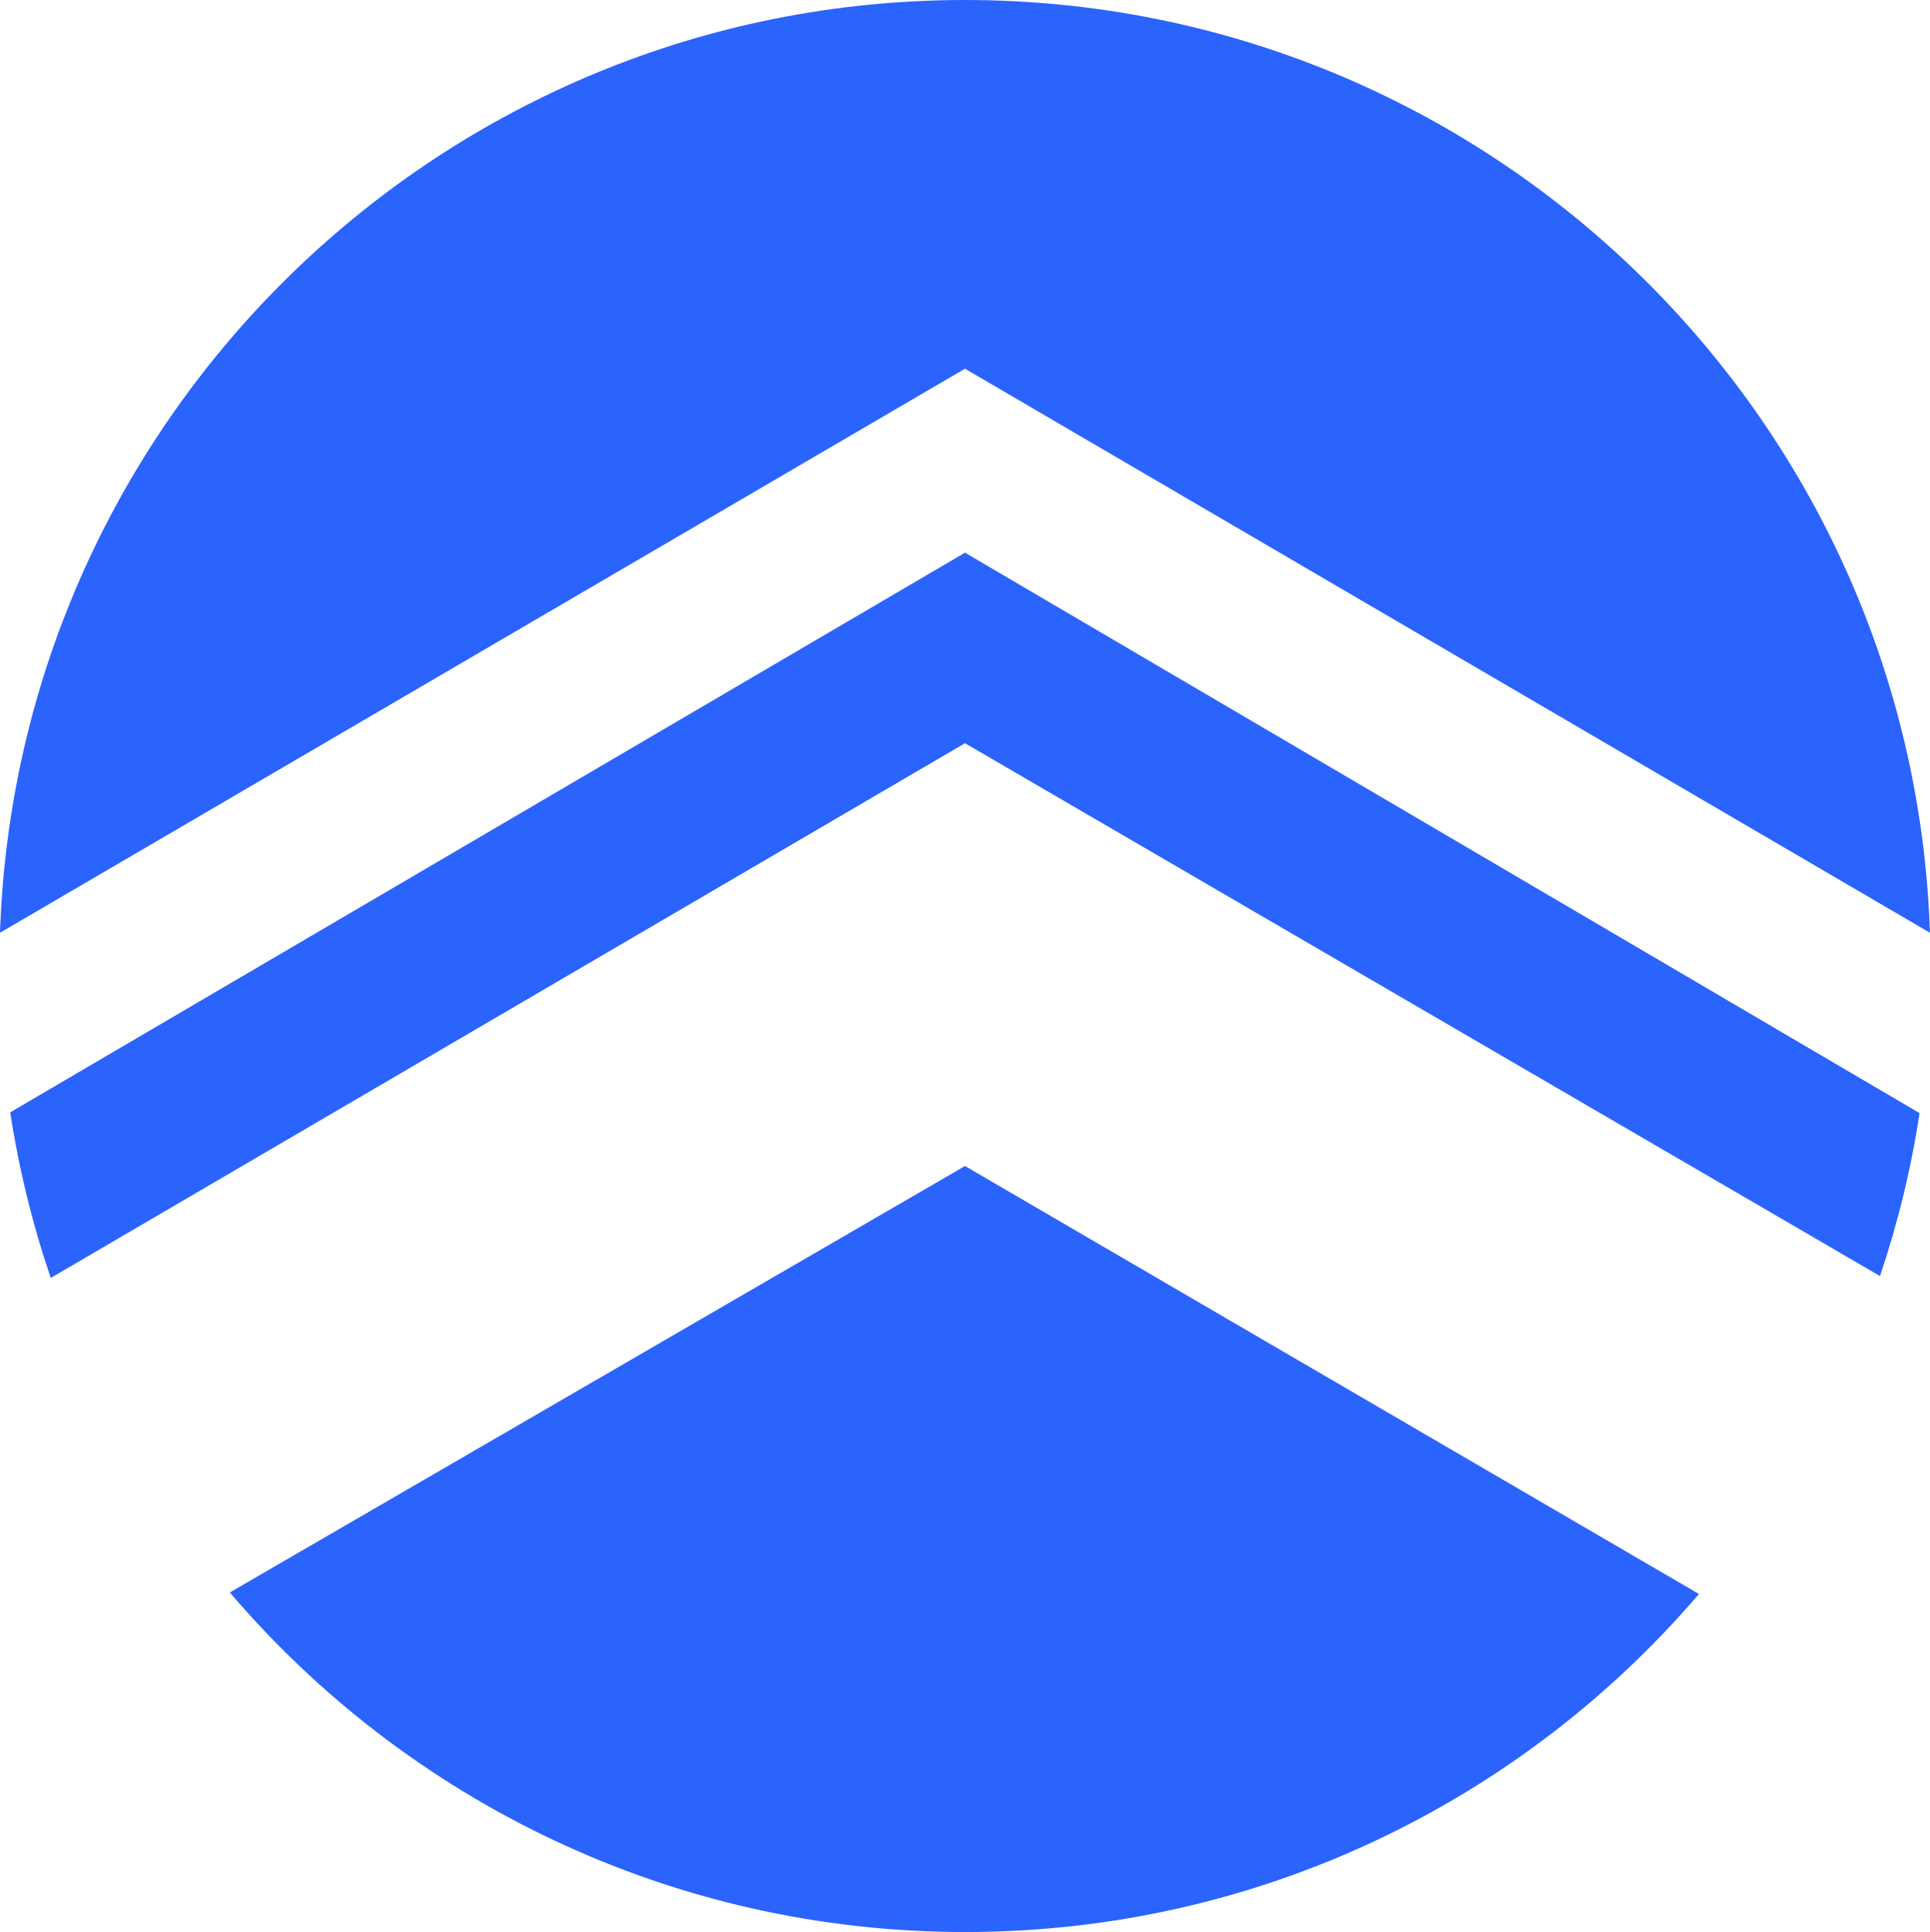
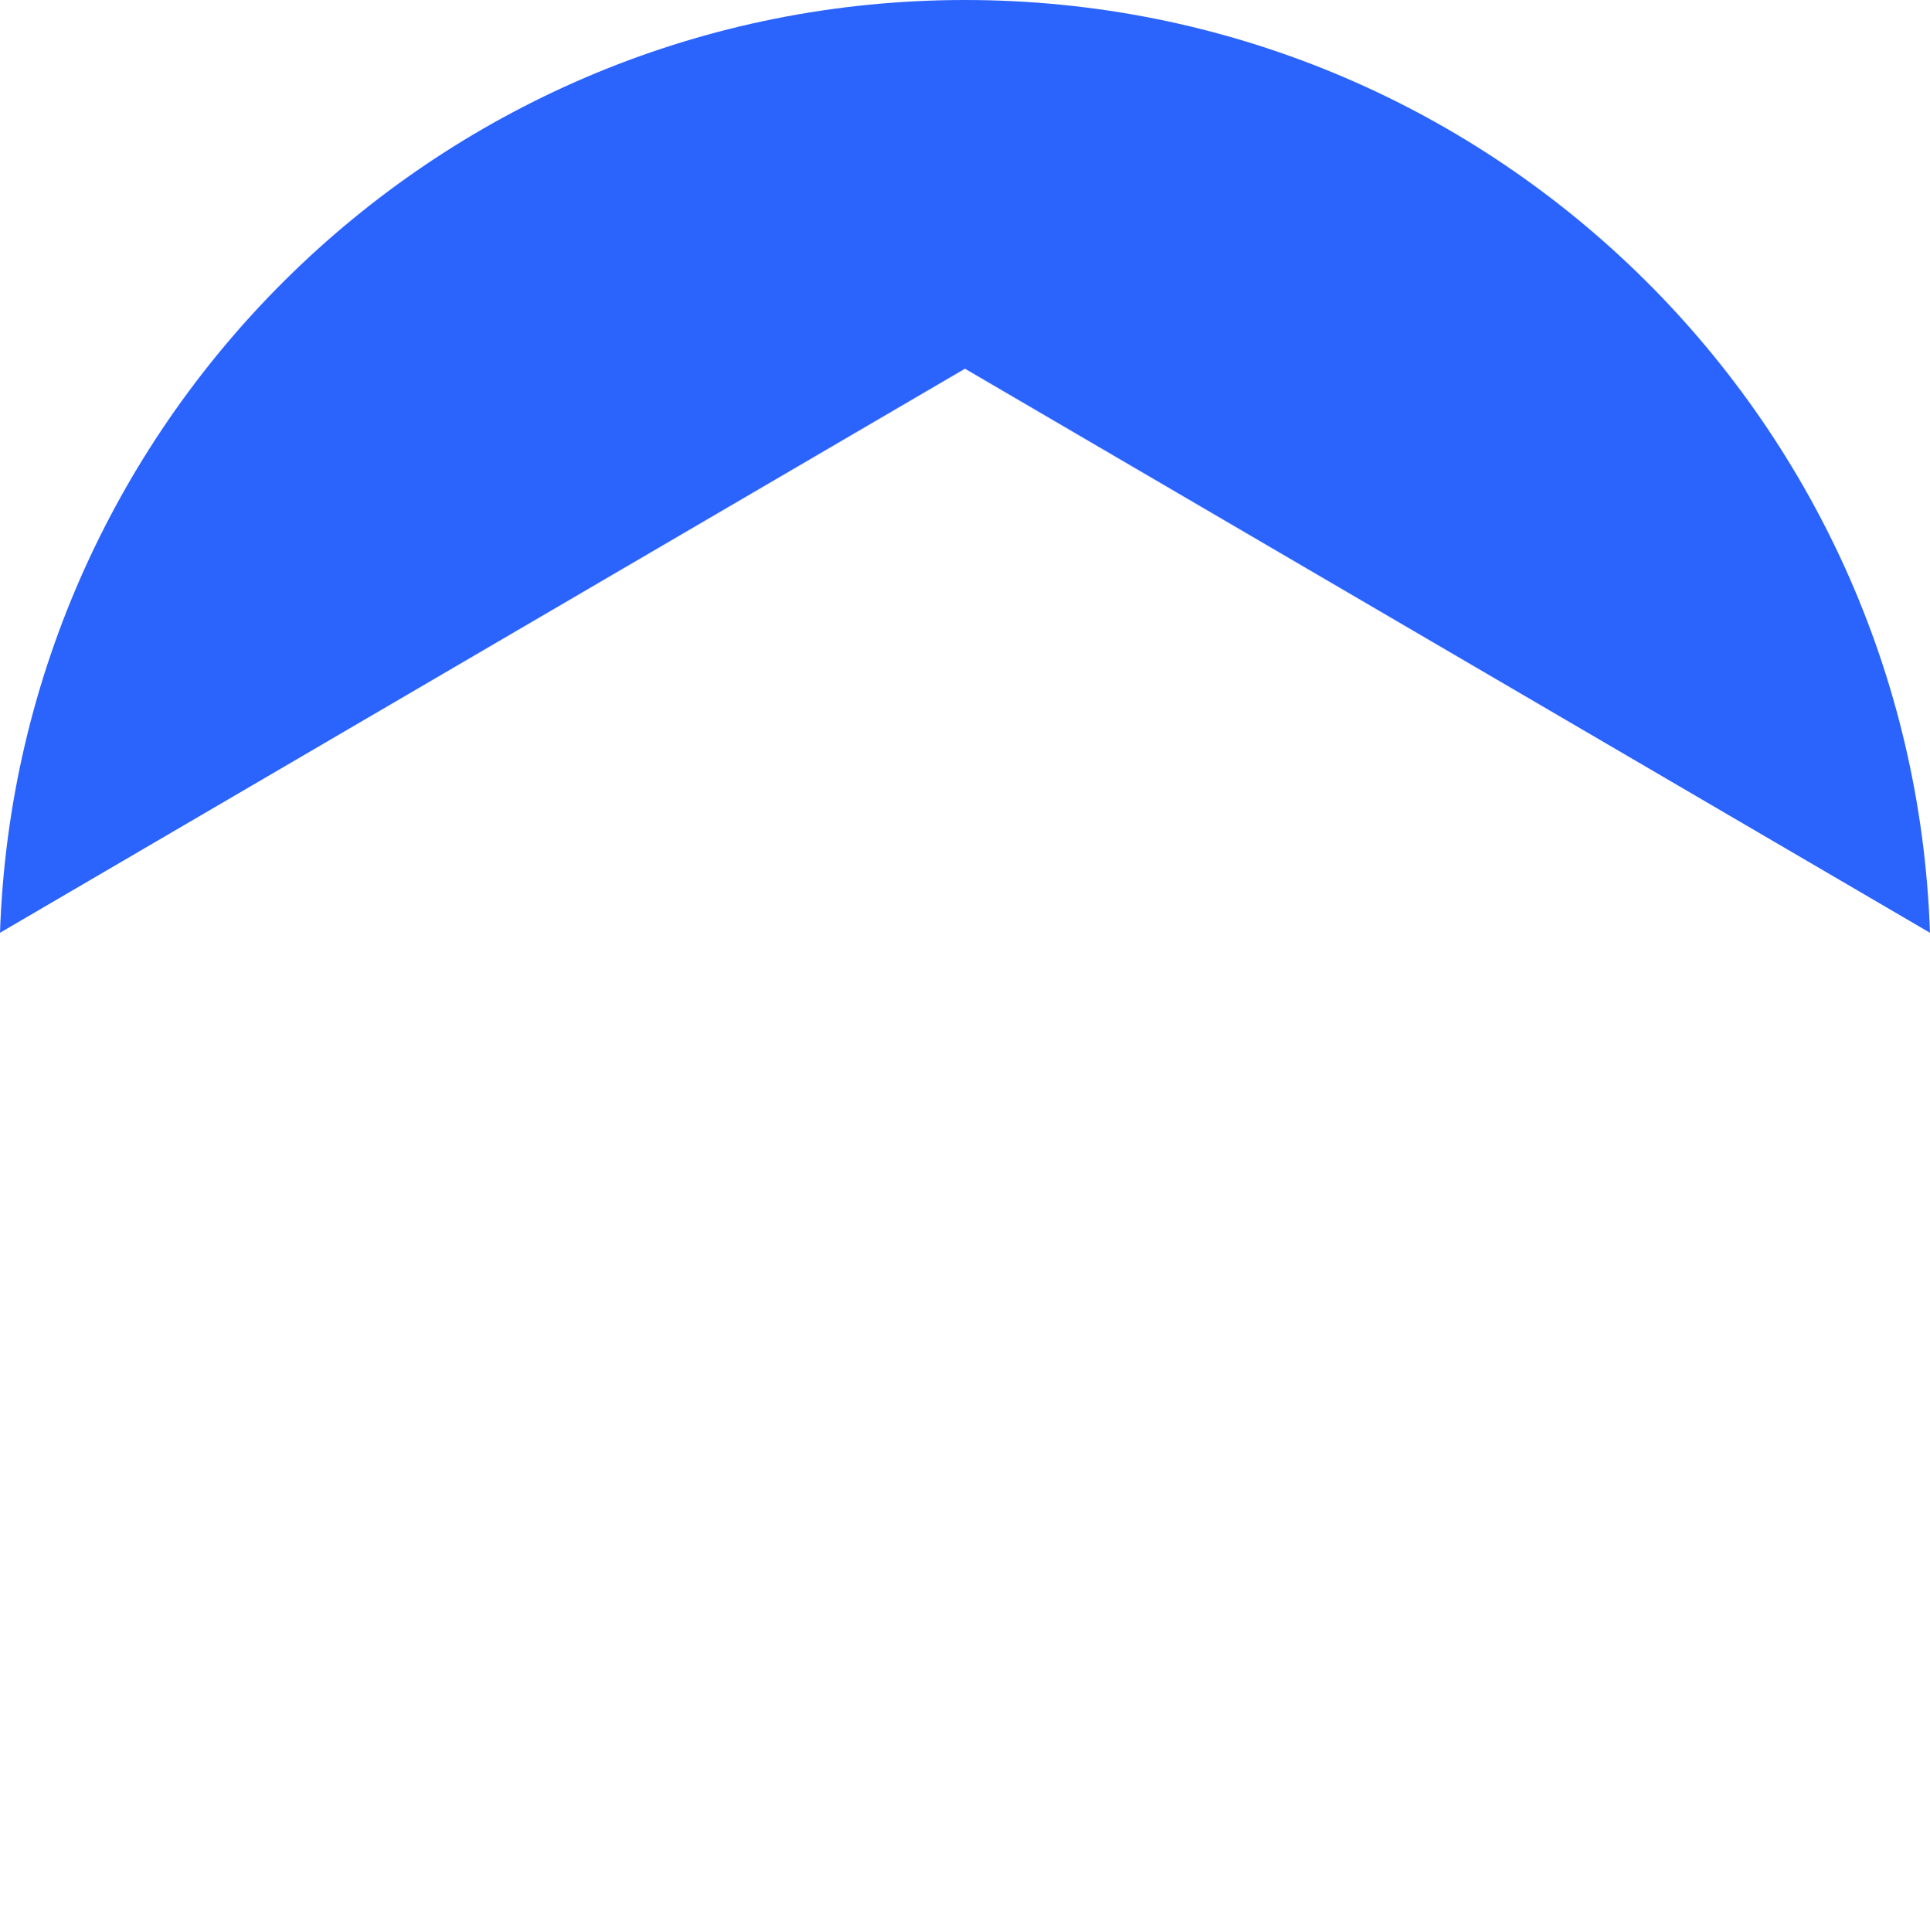
<svg xmlns="http://www.w3.org/2000/svg" viewBox="0 0 550.59 551.03">
  <g>
    <g>
-       <path fill="#2b63fd" d="m275.29,332.56l209.39,122.07c-50.54,59.02-125.59,96.41-209.39,96.41s-159.23-37.61-209.72-96.85l209.72-121.63Z" />
-       <path fill="#2b63fd" d="m275.29,157.63l272.32,159.84c-2.42,15.97-6.22,31.49-11.29,46.47l-261.03-151.96L14.48,364.49c-5.18-15.2-9.08-31-11.56-47.24l272.38-159.62Z" />
      <path fill="#2b63fd" d="m275.29,105.16L0,266.04C4.96,118.27,126.36,0,275.29,0s270.34,118.21,275.29,266.04L275.29,105.16Z" />
    </g>
  </g>
</svg>